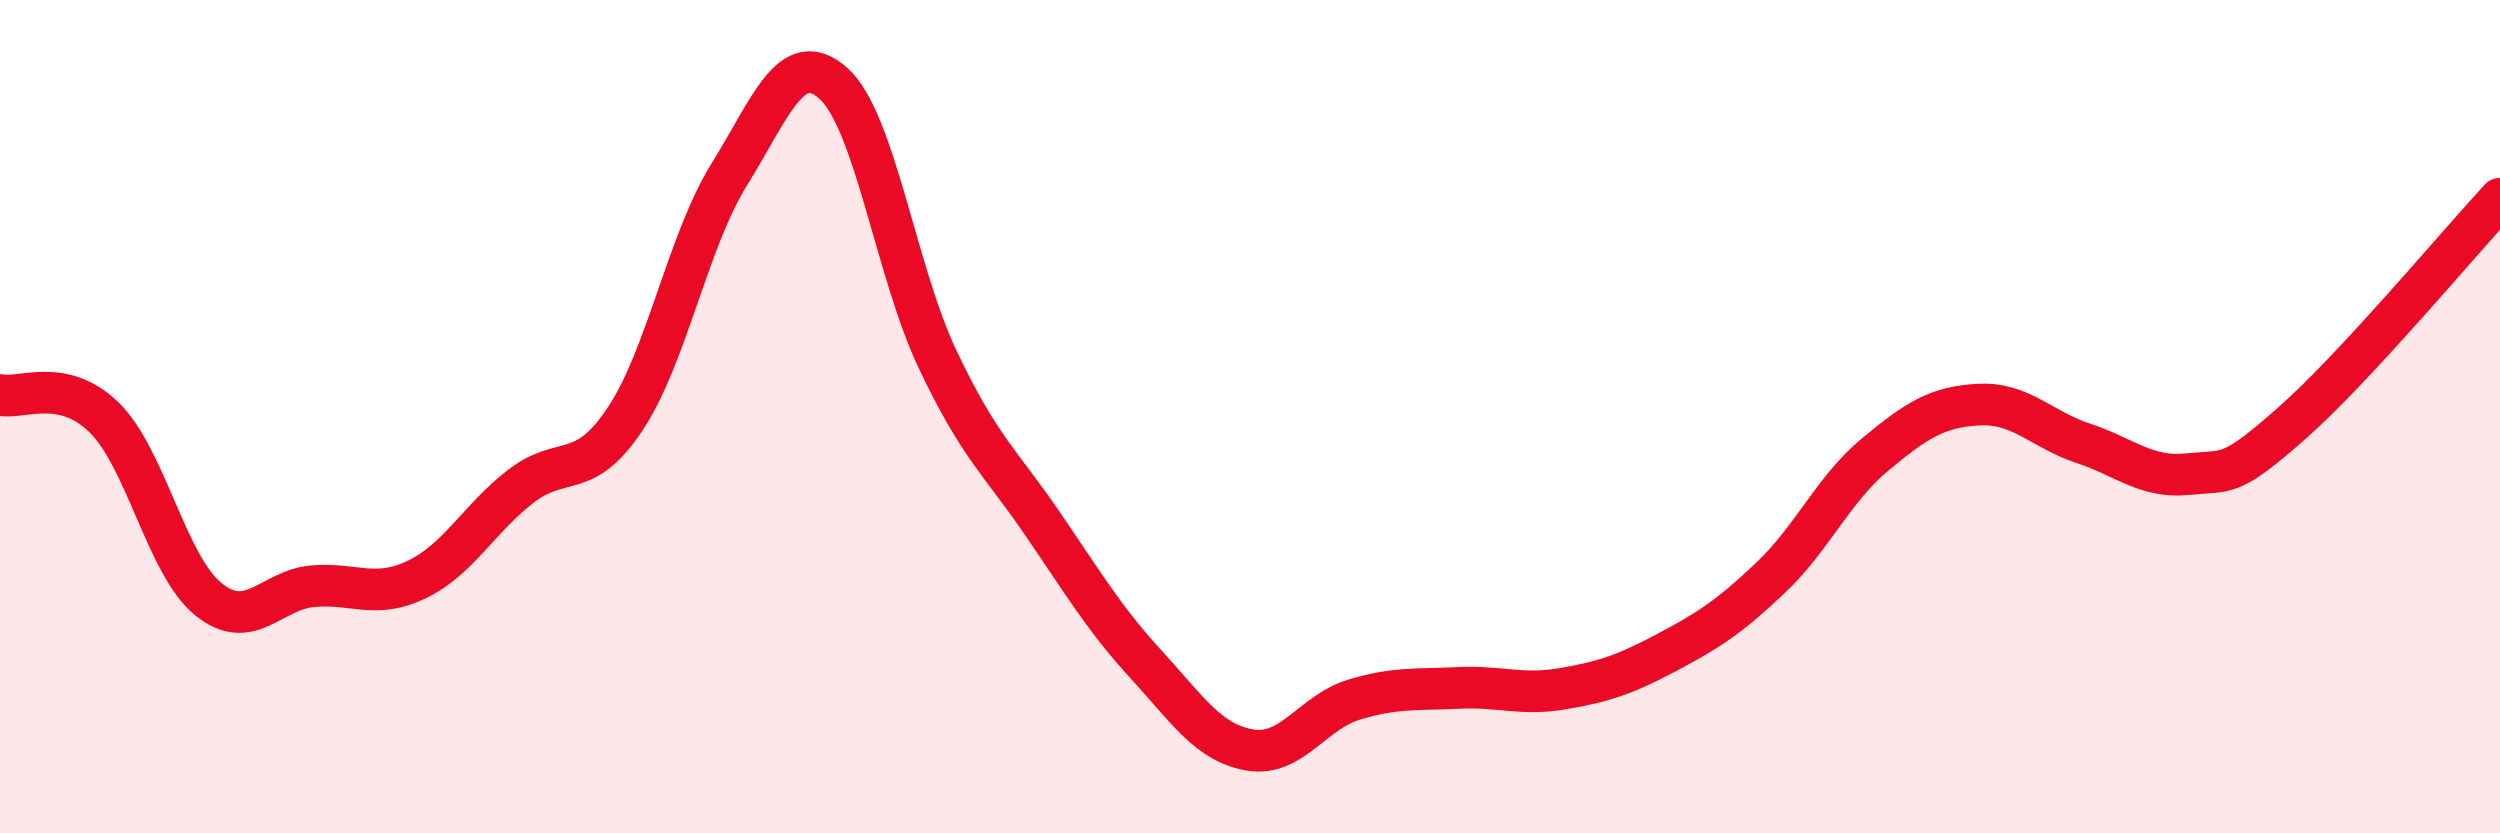
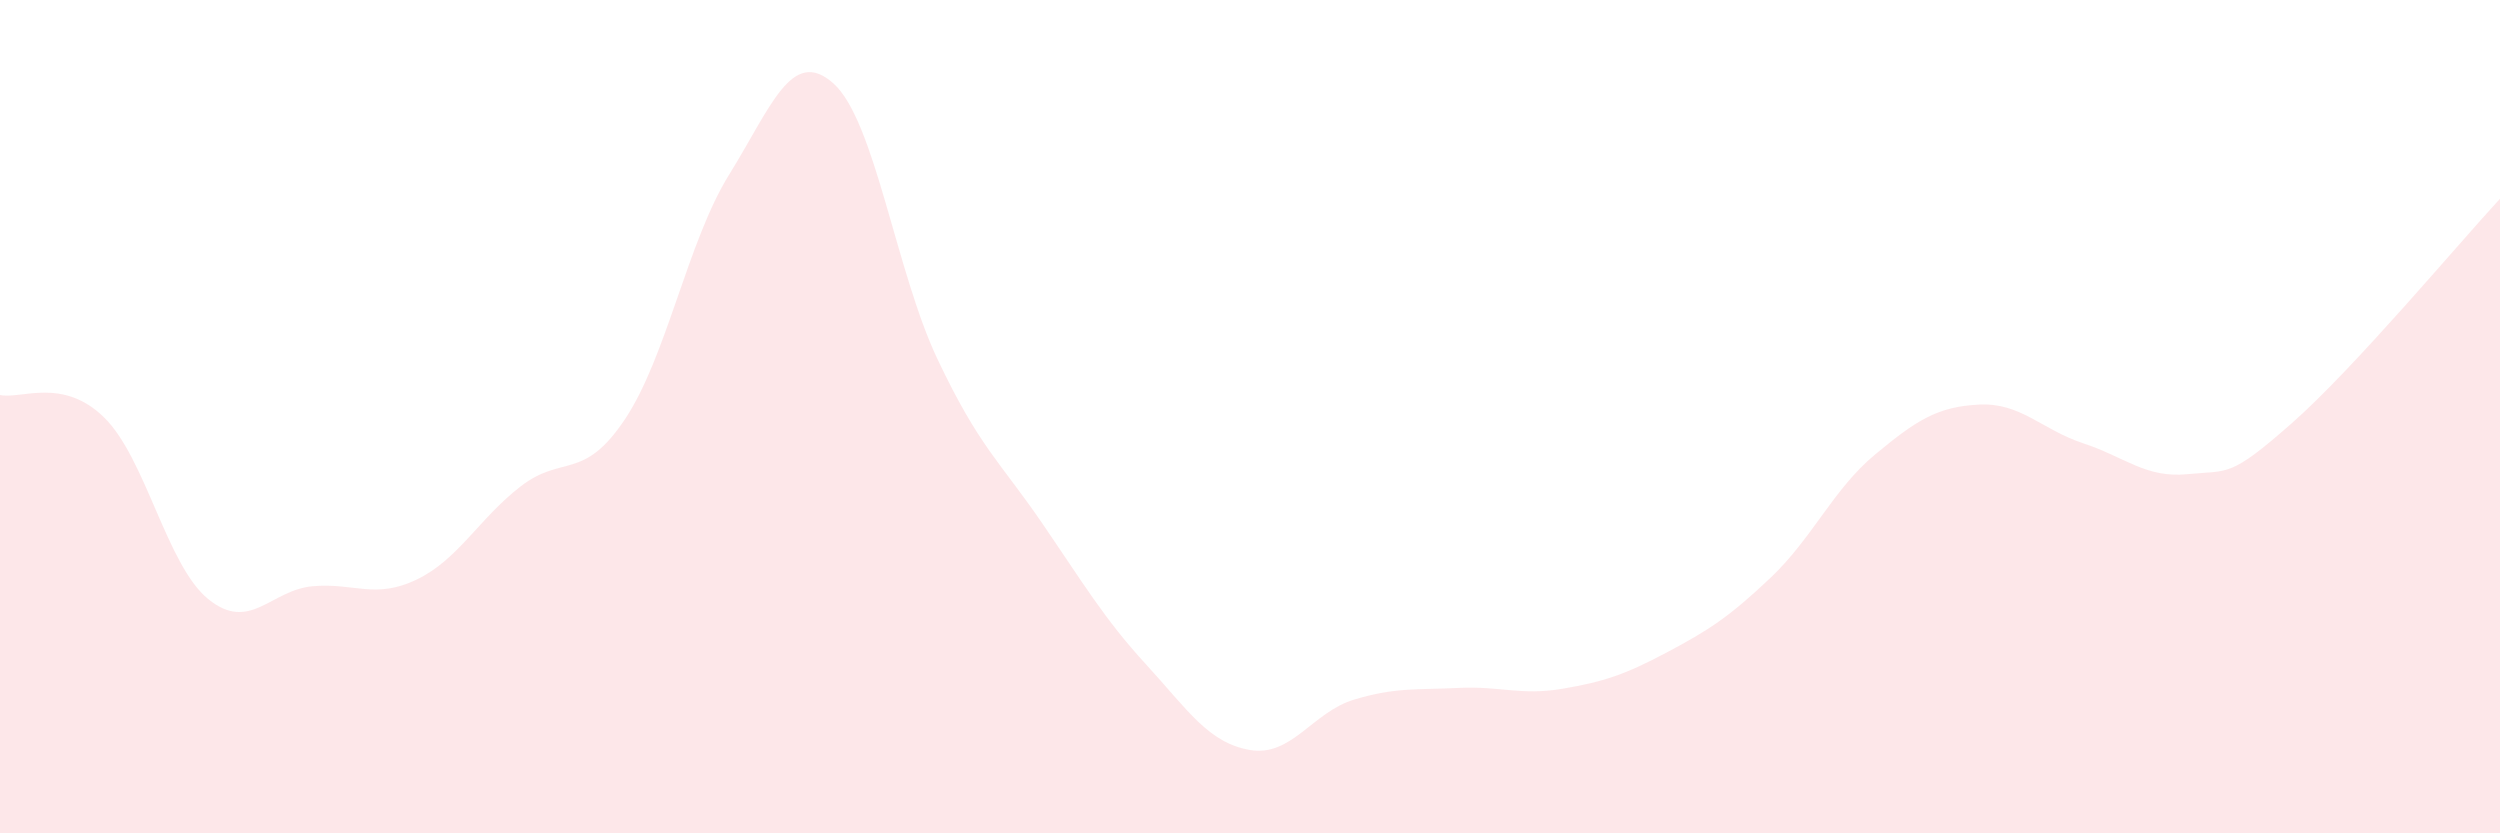
<svg xmlns="http://www.w3.org/2000/svg" width="60" height="20" viewBox="0 0 60 20">
  <path d="M 0,9.48 C 0.5,9.59 1.5,9.04 2.5,10.02 C 3.5,11 4,13.57 5,14.38 C 6,15.19 6.5,14.16 7.5,14.07 C 8.5,13.98 9,14.39 10,13.91 C 11,13.43 11.5,12.44 12.5,11.67 C 13.5,10.9 14,11.56 15,10.06 C 16,8.56 16.5,5.8 17.5,4.19 C 18.5,2.58 19,1.11 20,2 C 21,2.89 21.5,6.51 22.5,8.62 C 23.5,10.73 24,11.08 25,12.54 C 26,14 26.5,14.85 27.5,15.94 C 28.5,17.03 29,17.83 30,18 C 31,18.17 31.5,17.09 32.5,16.79 C 33.5,16.49 34,16.56 35,16.51 C 36,16.46 36.5,16.7 37.5,16.53 C 38.5,16.36 39,16.19 40,15.66 C 41,15.13 41.5,14.81 42.5,13.86 C 43.5,12.91 44,11.74 45,10.91 C 46,10.08 46.5,9.76 47.5,9.71 C 48.5,9.66 49,10.31 50,10.64 C 51,10.97 51.5,11.48 52.5,11.38 C 53.5,11.28 53.5,11.48 55,10.16 C 56.5,8.84 59,5.85 60,4.77L60 20L0 20Z" fill="#EB0A25" opacity="0.1" stroke-linecap="round" stroke-linejoin="round" />
-   <path d="M 0,9.48 C 0.5,9.59 1.5,9.04 2.5,10.02 C 3.5,11 4,13.57 5,14.38 C 6,15.19 6.5,14.16 7.5,14.07 C 8.5,13.98 9,14.39 10,13.91 C 11,13.43 11.5,12.44 12.5,11.67 C 13.5,10.9 14,11.56 15,10.06 C 16,8.56 16.5,5.8 17.5,4.19 C 18.5,2.58 19,1.11 20,2 C 21,2.89 21.5,6.51 22.5,8.62 C 23.5,10.73 24,11.08 25,12.54 C 26,14 26.5,14.85 27.5,15.94 C 28.5,17.03 29,17.83 30,18 C 31,18.17 31.5,17.09 32.5,16.79 C 33.5,16.49 34,16.56 35,16.51 C 36,16.46 36.5,16.7 37.5,16.53 C 38.5,16.36 39,16.19 40,15.66 C 41,15.13 41.5,14.81 42.5,13.86 C 43.5,12.91 44,11.74 45,10.91 C 46,10.08 46.5,9.76 47.5,9.71 C 48.5,9.66 49,10.31 50,10.64 C 51,10.97 51.5,11.48 52.5,11.38 C 53.5,11.28 53.5,11.48 55,10.16 C 56.5,8.84 59,5.85 60,4.77" stroke="#EB0A25" stroke-width="1" fill="none" stroke-linecap="round" stroke-linejoin="round" />
</svg>